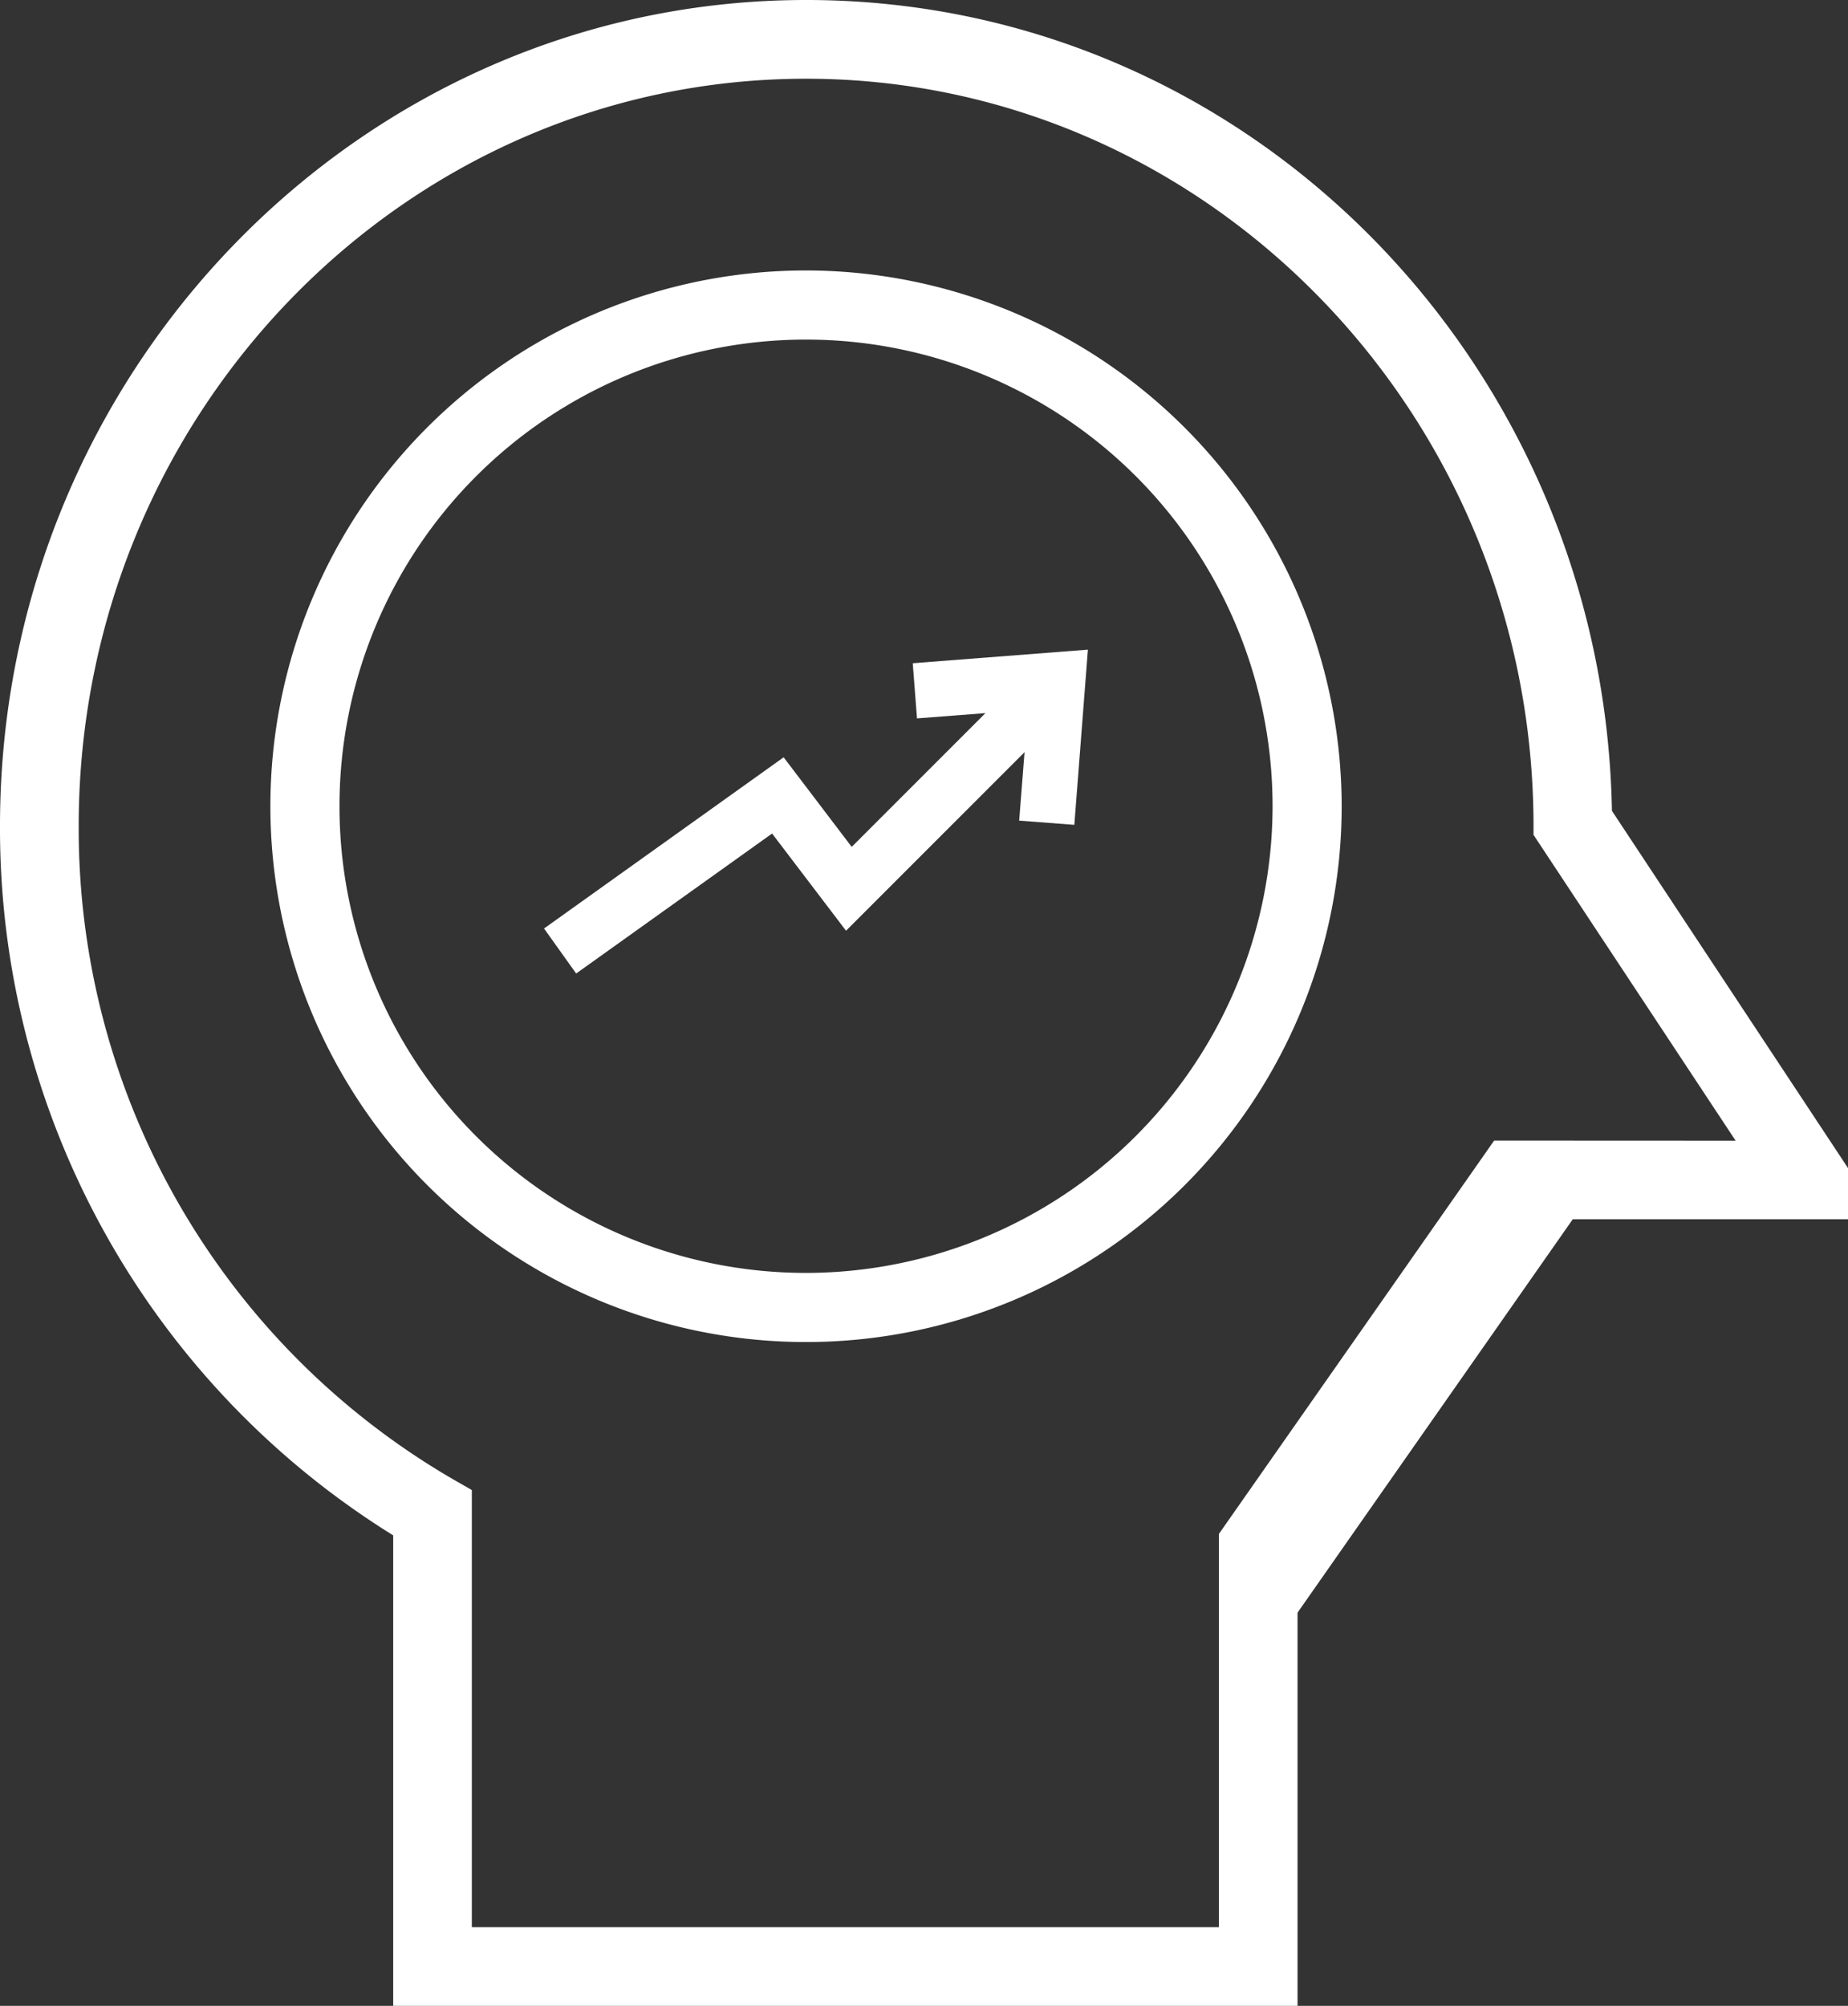
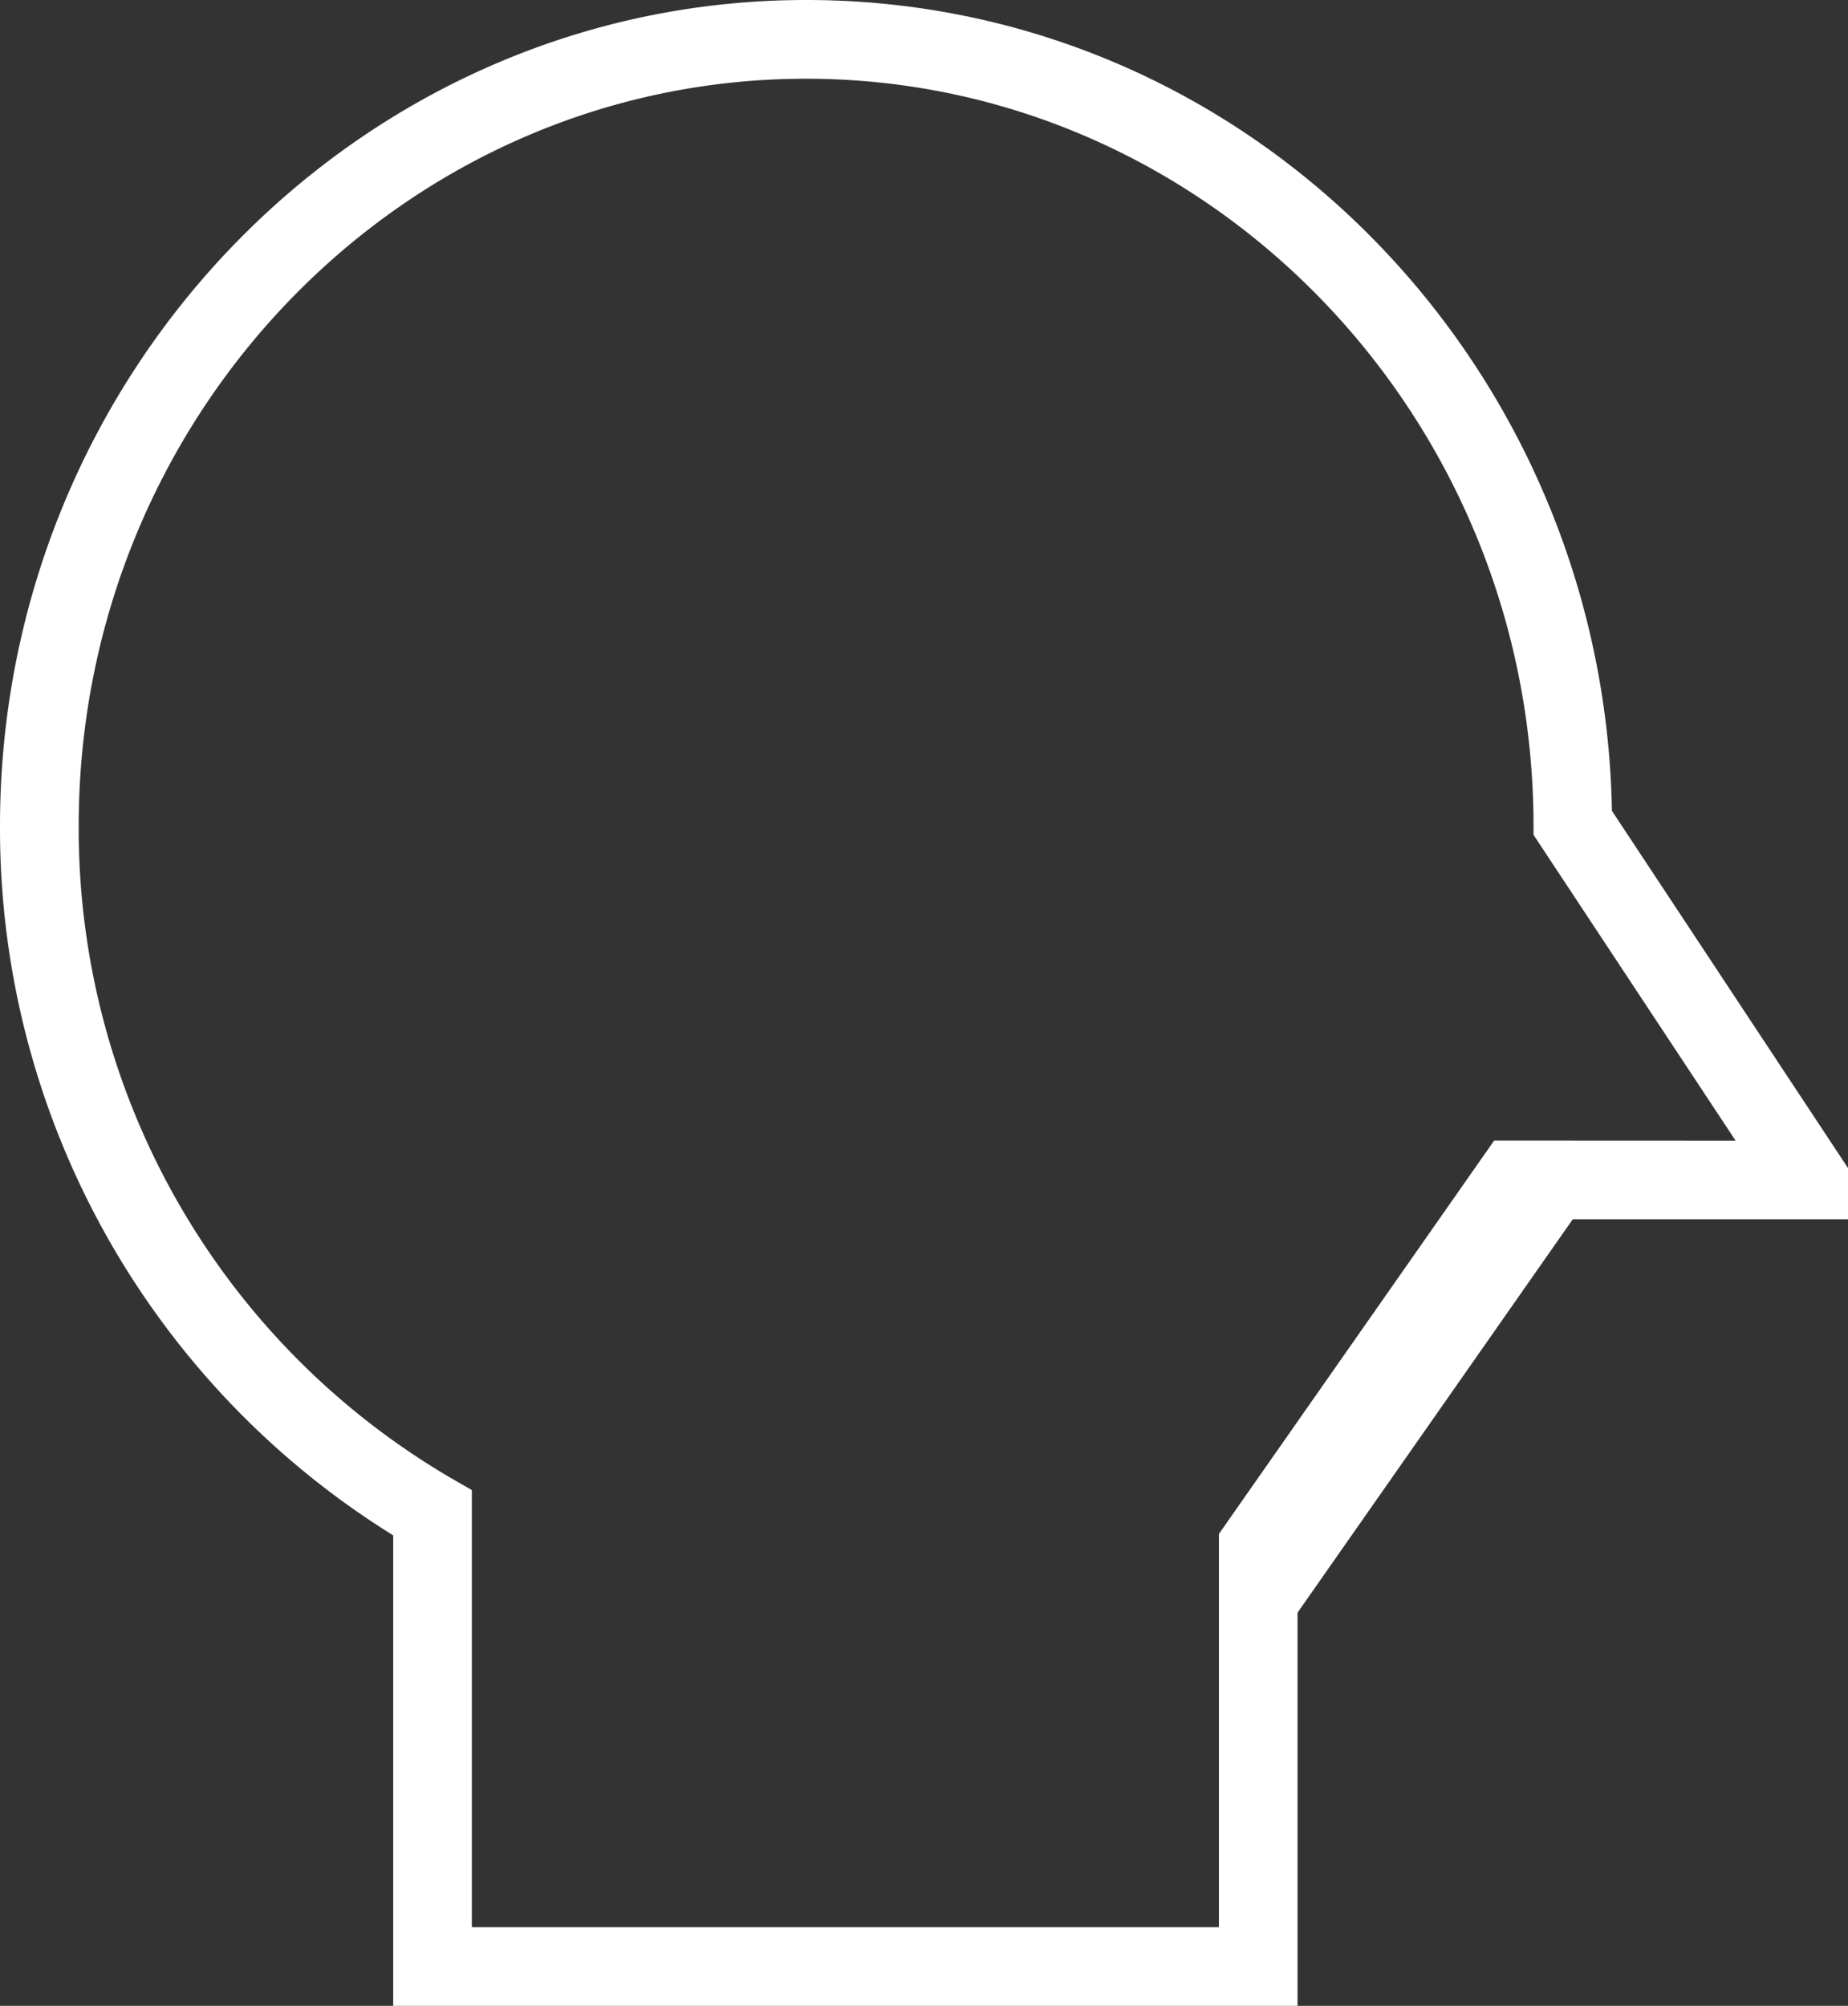
<svg xmlns="http://www.w3.org/2000/svg" width="68.087" height="73.882" viewBox="0 0 68.087 73.882">
  <rect x="0" y="0" width="68.087" height="73.882" fill="#333333" stroke="none" />
  <g id="_x33_0_x2C__Down_x2C__thought_x2C__mind_mapping_x2C__knowledge_x2C__intelligence_x2C__think" transform="translate(-22.992 -3.162)">
    <g id="Group_21427" data-name="Group 21427" transform="translate(22.992 3.162)">
      <path id="Path_30452" data-name="Path 30452" d="M80.389,30.866C80.1,14.508,67.108,1,50.7,1,34.322,1,21,14.647,21,31.422A30.633,30.633,0,0,0,35.487,57.553V74.882H68.806V60.4L78.946,45.91H89.087V44.024Zm-4.34,12.146L65.909,57.5V71.984H38.384v-16.1l-.728-.418A27.7,27.7,0,0,1,23.9,31.422C23.9,16.245,35.92,3.9,50.7,3.9c14.72,0,26.742,12.3,26.8,27.417l0,.433,7.447,11.266Z" transform="translate(-21 -1)" fill="#fff" />
-       <path id="Path_30453" data-name="Path 30453" d="M90.735,51A19.735,19.735,0,1,0,110.47,70.735,19.757,19.757,0,0,0,90.735,51Zm0,36.924a17.189,17.189,0,1,1,17.189-17.189A17.208,17.208,0,0,1,90.735,87.924Z" transform="translate(-61.038 -41.038)" fill="#fff" />
-       <path id="Path_30454" data-name="Path 30454" d="M147.892,152.6l-6.577,6.577-2.724-3.58-7.219,5.156-1.184-1.658,8.828-6.306,2.508,3.3,4.927-4.927-2.522.194-.156-2.032,6.453-.5-.5,6.453-2.032-.156Z" transform="translate(-110.144 -124.895)" fill="#fff" />
    </g>
  </g>
</svg>